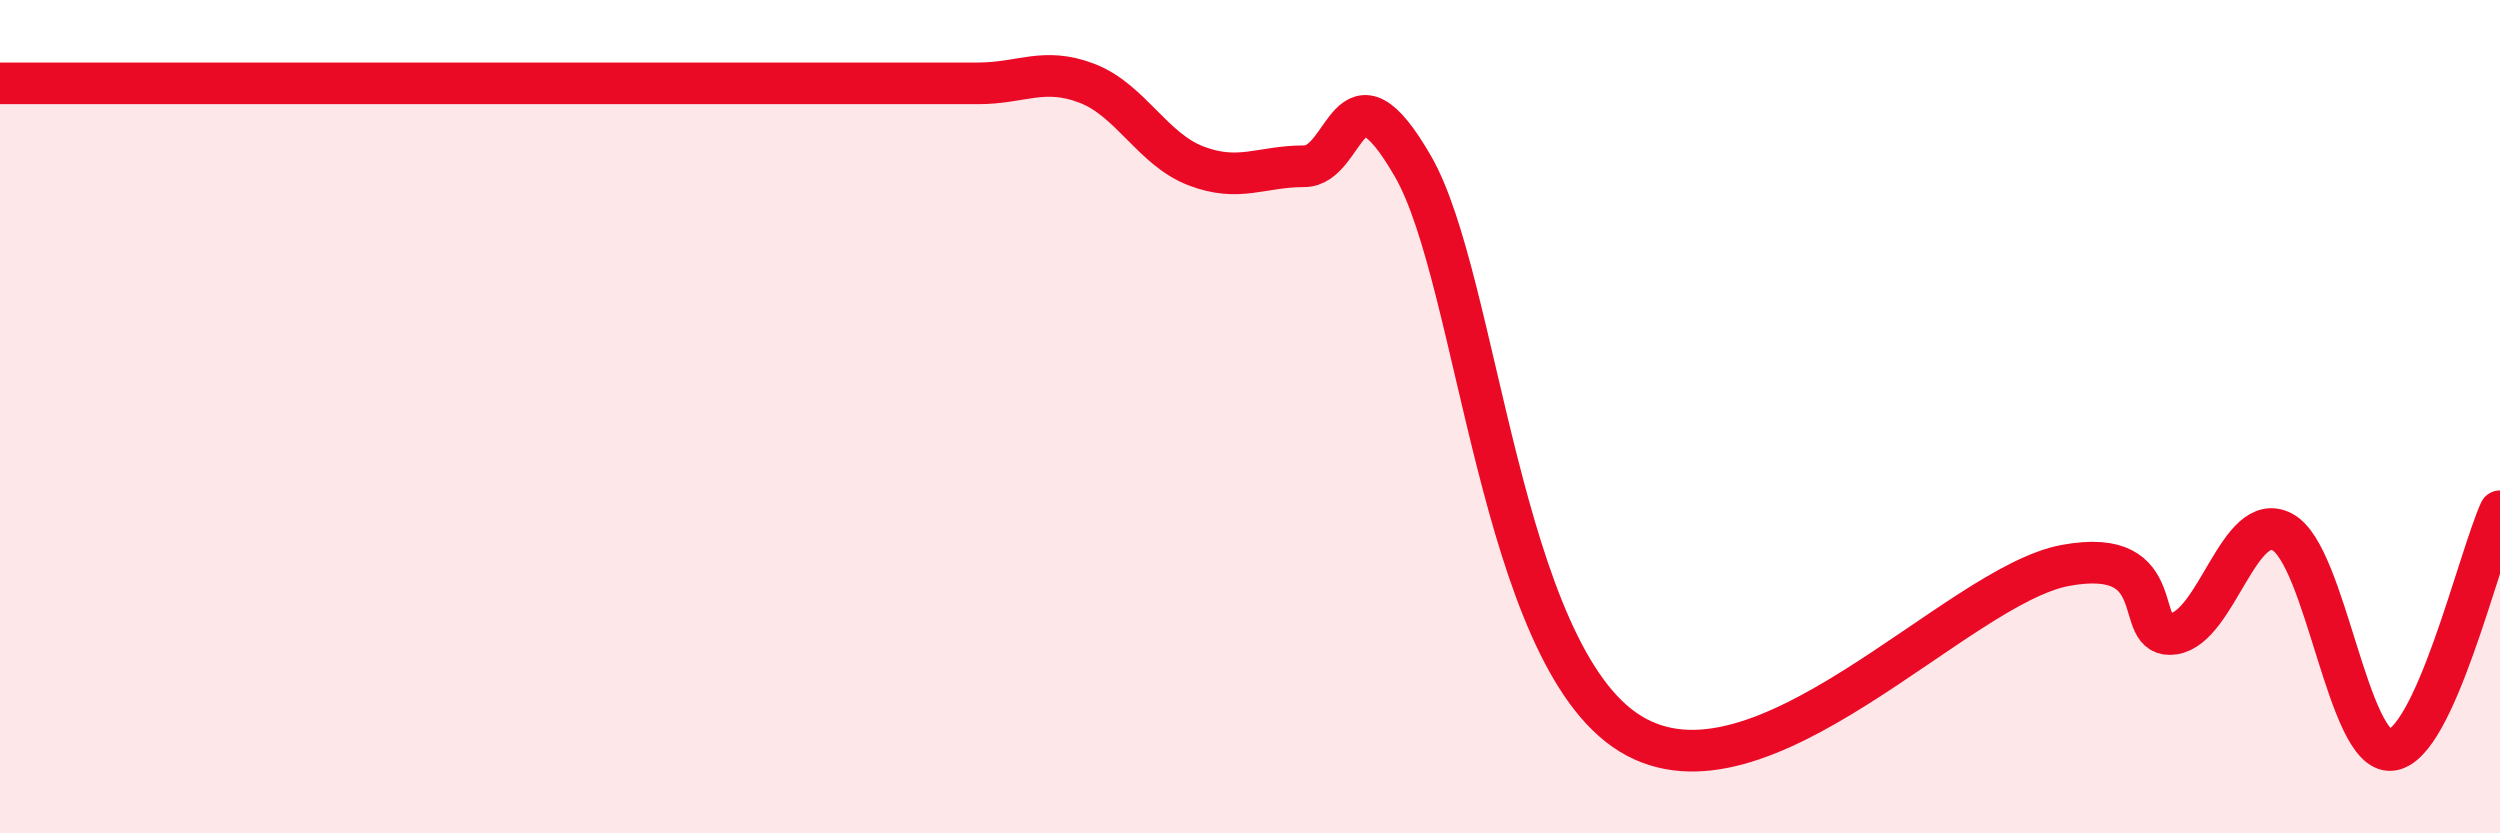
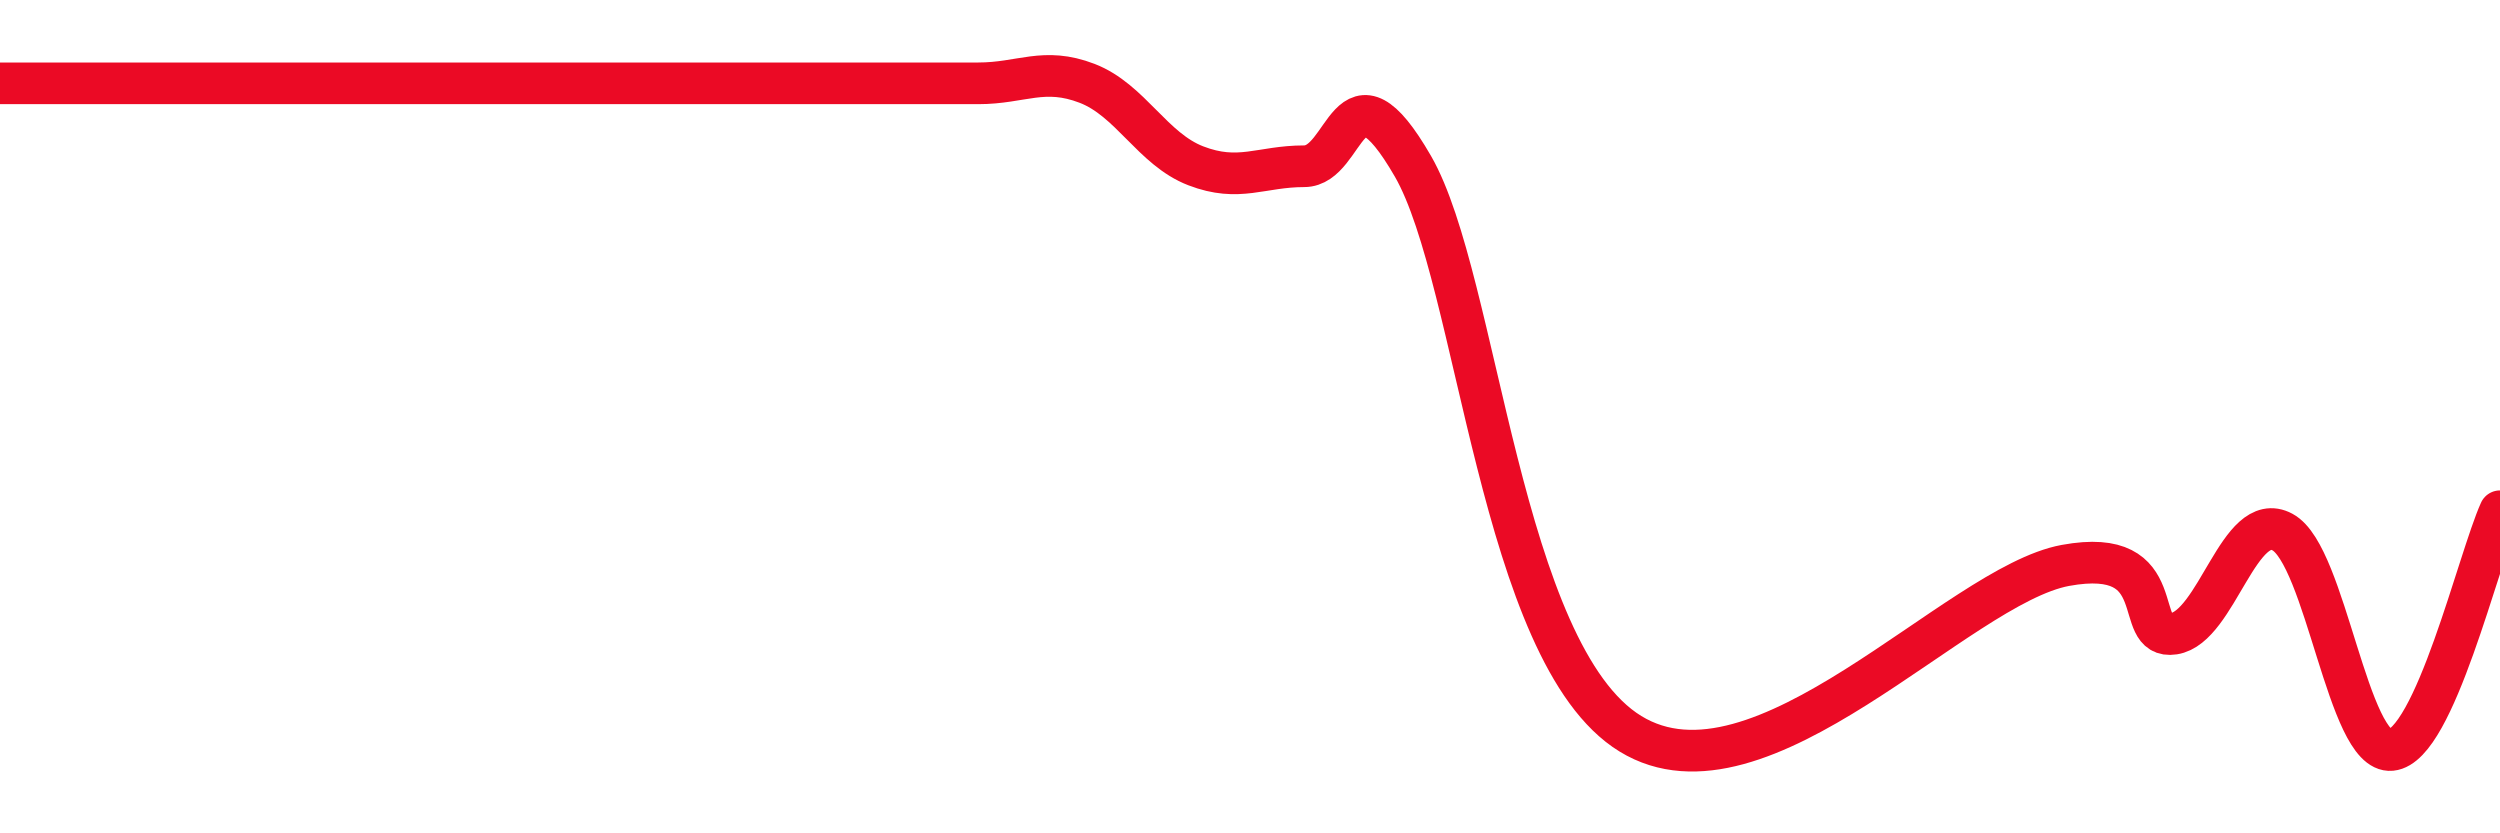
<svg xmlns="http://www.w3.org/2000/svg" width="60" height="20" viewBox="0 0 60 20">
-   <path d="M 0,2 C 0.52,2 1.57,2 2.61,2 C 3.65,2 4.18,2 5.22,2 C 6.26,2 6.79,2 7.83,2 C 8.87,2 9.39,2 10.43,2 C 11.47,2 12,2 13.04,2 C 14.08,2 14.61,2 15.65,2 C 16.69,2 17.22,2 18.26,2 C 19.3,2 19.83,2 20.87,2 C 21.91,2 22.44,2 23.48,2 C 24.52,2 25.05,1.6 26.09,2 C 27.13,2.4 27.66,3.58 28.7,3.98 C 29.74,4.38 30.26,3.99 31.3,3.99 C 32.34,3.99 32.34,1.27 33.91,3.99 C 35.48,6.71 36,15.69 39.13,17.61 C 42.26,19.53 46.96,14.05 49.57,13.57 C 52.18,13.09 51.13,15.37 52.17,15.21 C 53.21,15.05 53.74,12.21 54.78,12.77 C 55.82,13.33 56.35,18.1 57.39,18 C 58.43,17.9 59.48,13.42 60,12.27L60 20L0 20Z" fill="#EB0A25" opacity="0.1" stroke-linecap="round" stroke-linejoin="round" />
  <path d="M 0,2 C 0.52,2 1.57,2 2.61,2 C 3.65,2 4.18,2 5.22,2 C 6.26,2 6.79,2 7.83,2 C 8.87,2 9.39,2 10.43,2 C 11.47,2 12,2 13.04,2 C 14.08,2 14.61,2 15.65,2 C 16.69,2 17.22,2 18.26,2 C 19.3,2 19.83,2 20.87,2 C 21.91,2 22.44,2 23.48,2 C 24.52,2 25.05,1.6 26.09,2 C 27.13,2.4 27.66,3.58 28.7,3.98 C 29.74,4.38 30.26,3.99 31.3,3.99 C 32.34,3.99 32.34,1.27 33.91,3.99 C 35.48,6.71 36,15.69 39.13,17.61 C 42.26,19.53 46.96,14.05 49.57,13.57 C 52.18,13.09 51.13,15.37 52.17,15.21 C 53.21,15.05 53.74,12.21 54.78,12.77 C 55.82,13.33 56.35,18.1 57.39,18 C 58.43,17.9 59.48,13.42 60,12.27" stroke="#EB0A25" stroke-width="1" fill="none" stroke-linecap="round" stroke-linejoin="round" />
</svg>